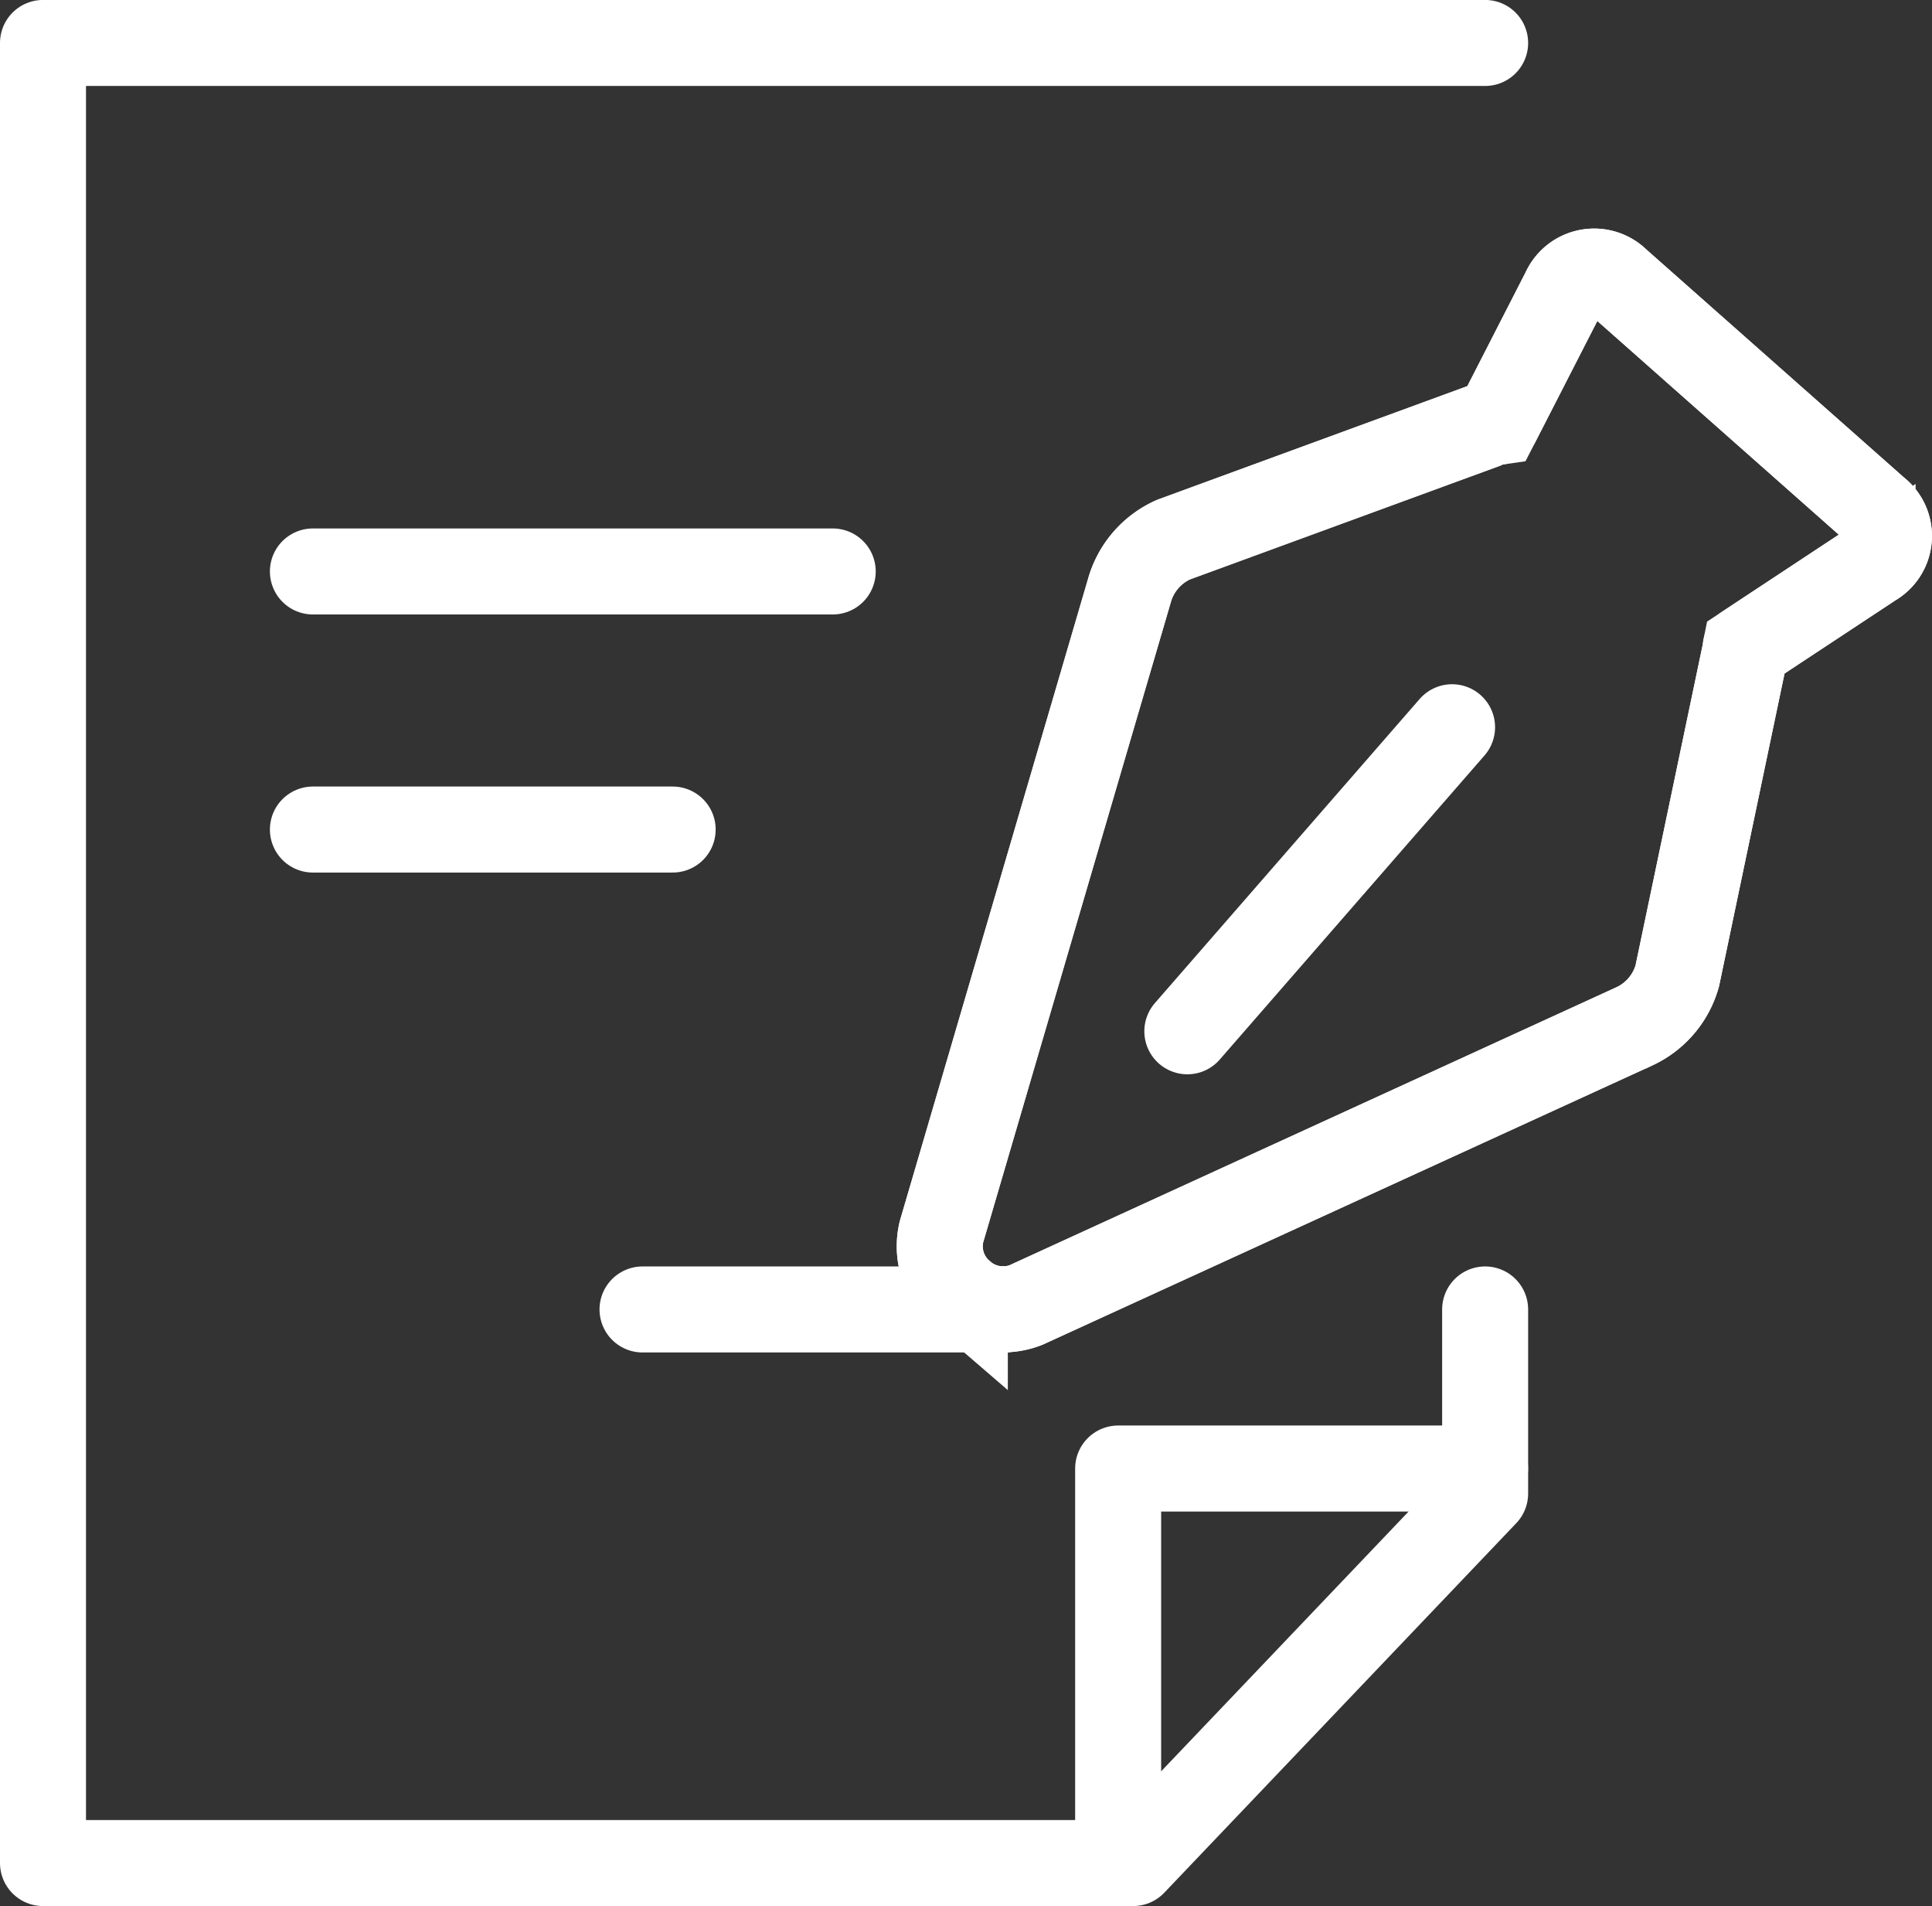
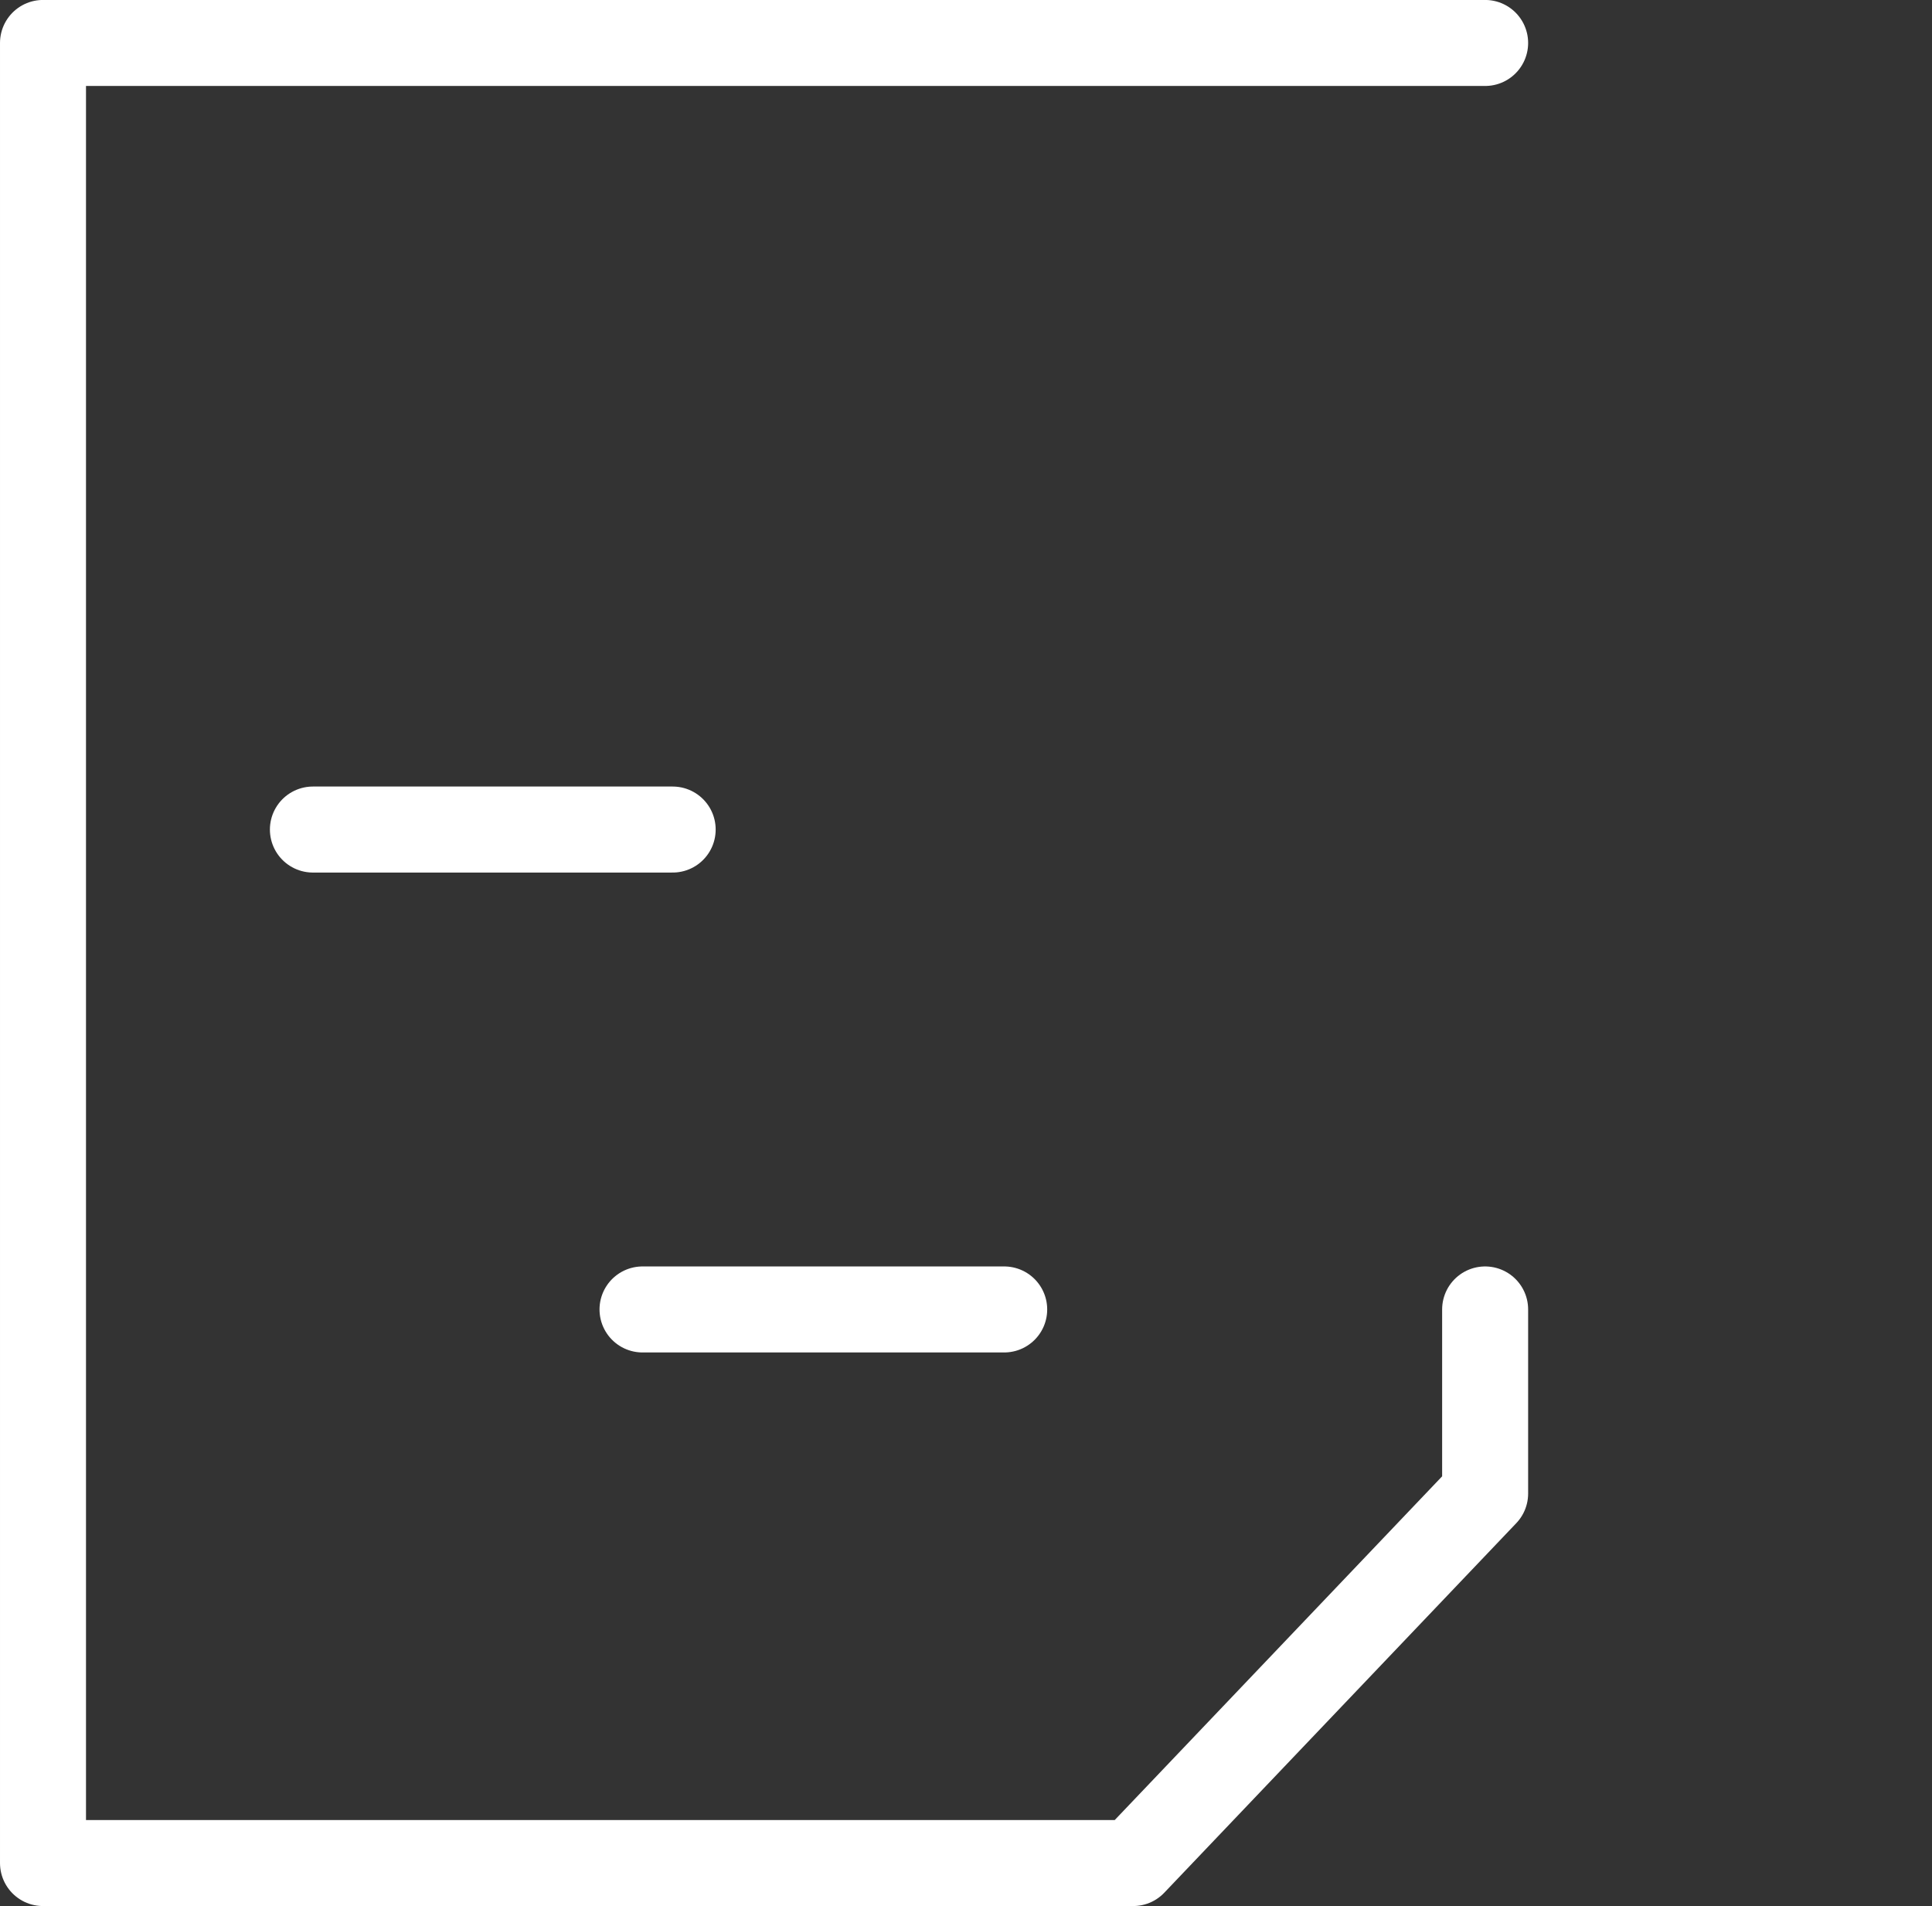
<svg xmlns="http://www.w3.org/2000/svg" height="39.889" viewBox="0 0 40.437 39.889" width="40.437">
  <rect x="0" y="0" width="40.437" height="39.889" fill="#333333" stroke="none" />
  <g fill="none" stroke="#fff" stroke-width="1.8">
    <g stroke-linecap="round">
      <path d="m31.434 27.754v3.852l-7.367 7.733h-22.817v-38.089h30.184" stroke-linejoin="round" transform="translate(-.35 -.351)" />
-       <path d="m48.071 53.14h-7.68v8.26" stroke-linejoin="round" transform="translate(-16.988 -22.408)" />
-       <path d="m6.549 11.959h10.88" stroke-linejoin="round" />
      <path d="m6.549 17.36h7.53" stroke-linejoin="round" />
    </g>
-     <path d="m53.5 14.578-5.425-4.8a.682.682 0 0 0 -1.11.209l-1.4 2.734a.994.994 0 0 0 -.281.084l-6.5 2.382a1.658 1.658 0 0 0 -.906 1.017l-3.949 13.471a1.3 1.3 0 0 0 .367 1.239l.123.106a1.31 1.31 0 0 0 1.28.183l12.756-5.842a1.656 1.656 0 0 0 .875-1.043l1.42-6.779c.009-.029.007-.063.013-.093l2.656-1.753a.67.67 0 0 0 .079-1.117" transform="translate(-14.225 -3.893)" />
-     <path d="m53.5 14.578-5.425-4.8a.682.682 0 0 0 -1.11.209l-1.4 2.734a.994.994 0 0 0 -.281.084l-6.5 2.382a1.658 1.658 0 0 0 -.906 1.017l-3.949 13.471a1.3 1.3 0 0 0 .367 1.239l.123.106a1.31 1.31 0 0 0 1.28.183l12.756-5.842a1.656 1.656 0 0 0 .875-1.043l1.42-6.779c.009-.029.007-.063.013-.093l2.656-1.753a.67.67 0 0 0 .081-1.115z" stroke-linejoin="round" transform="translate(-14.225 -3.893)" />
    <path d="m13.448 27.403h7.57" stroke-linecap="round" stroke-linejoin="round" />
-     <path d="m30.392 15.219-5.541 6.363" stroke-linecap="round" stroke-linejoin="round" />
  </g>
</svg>